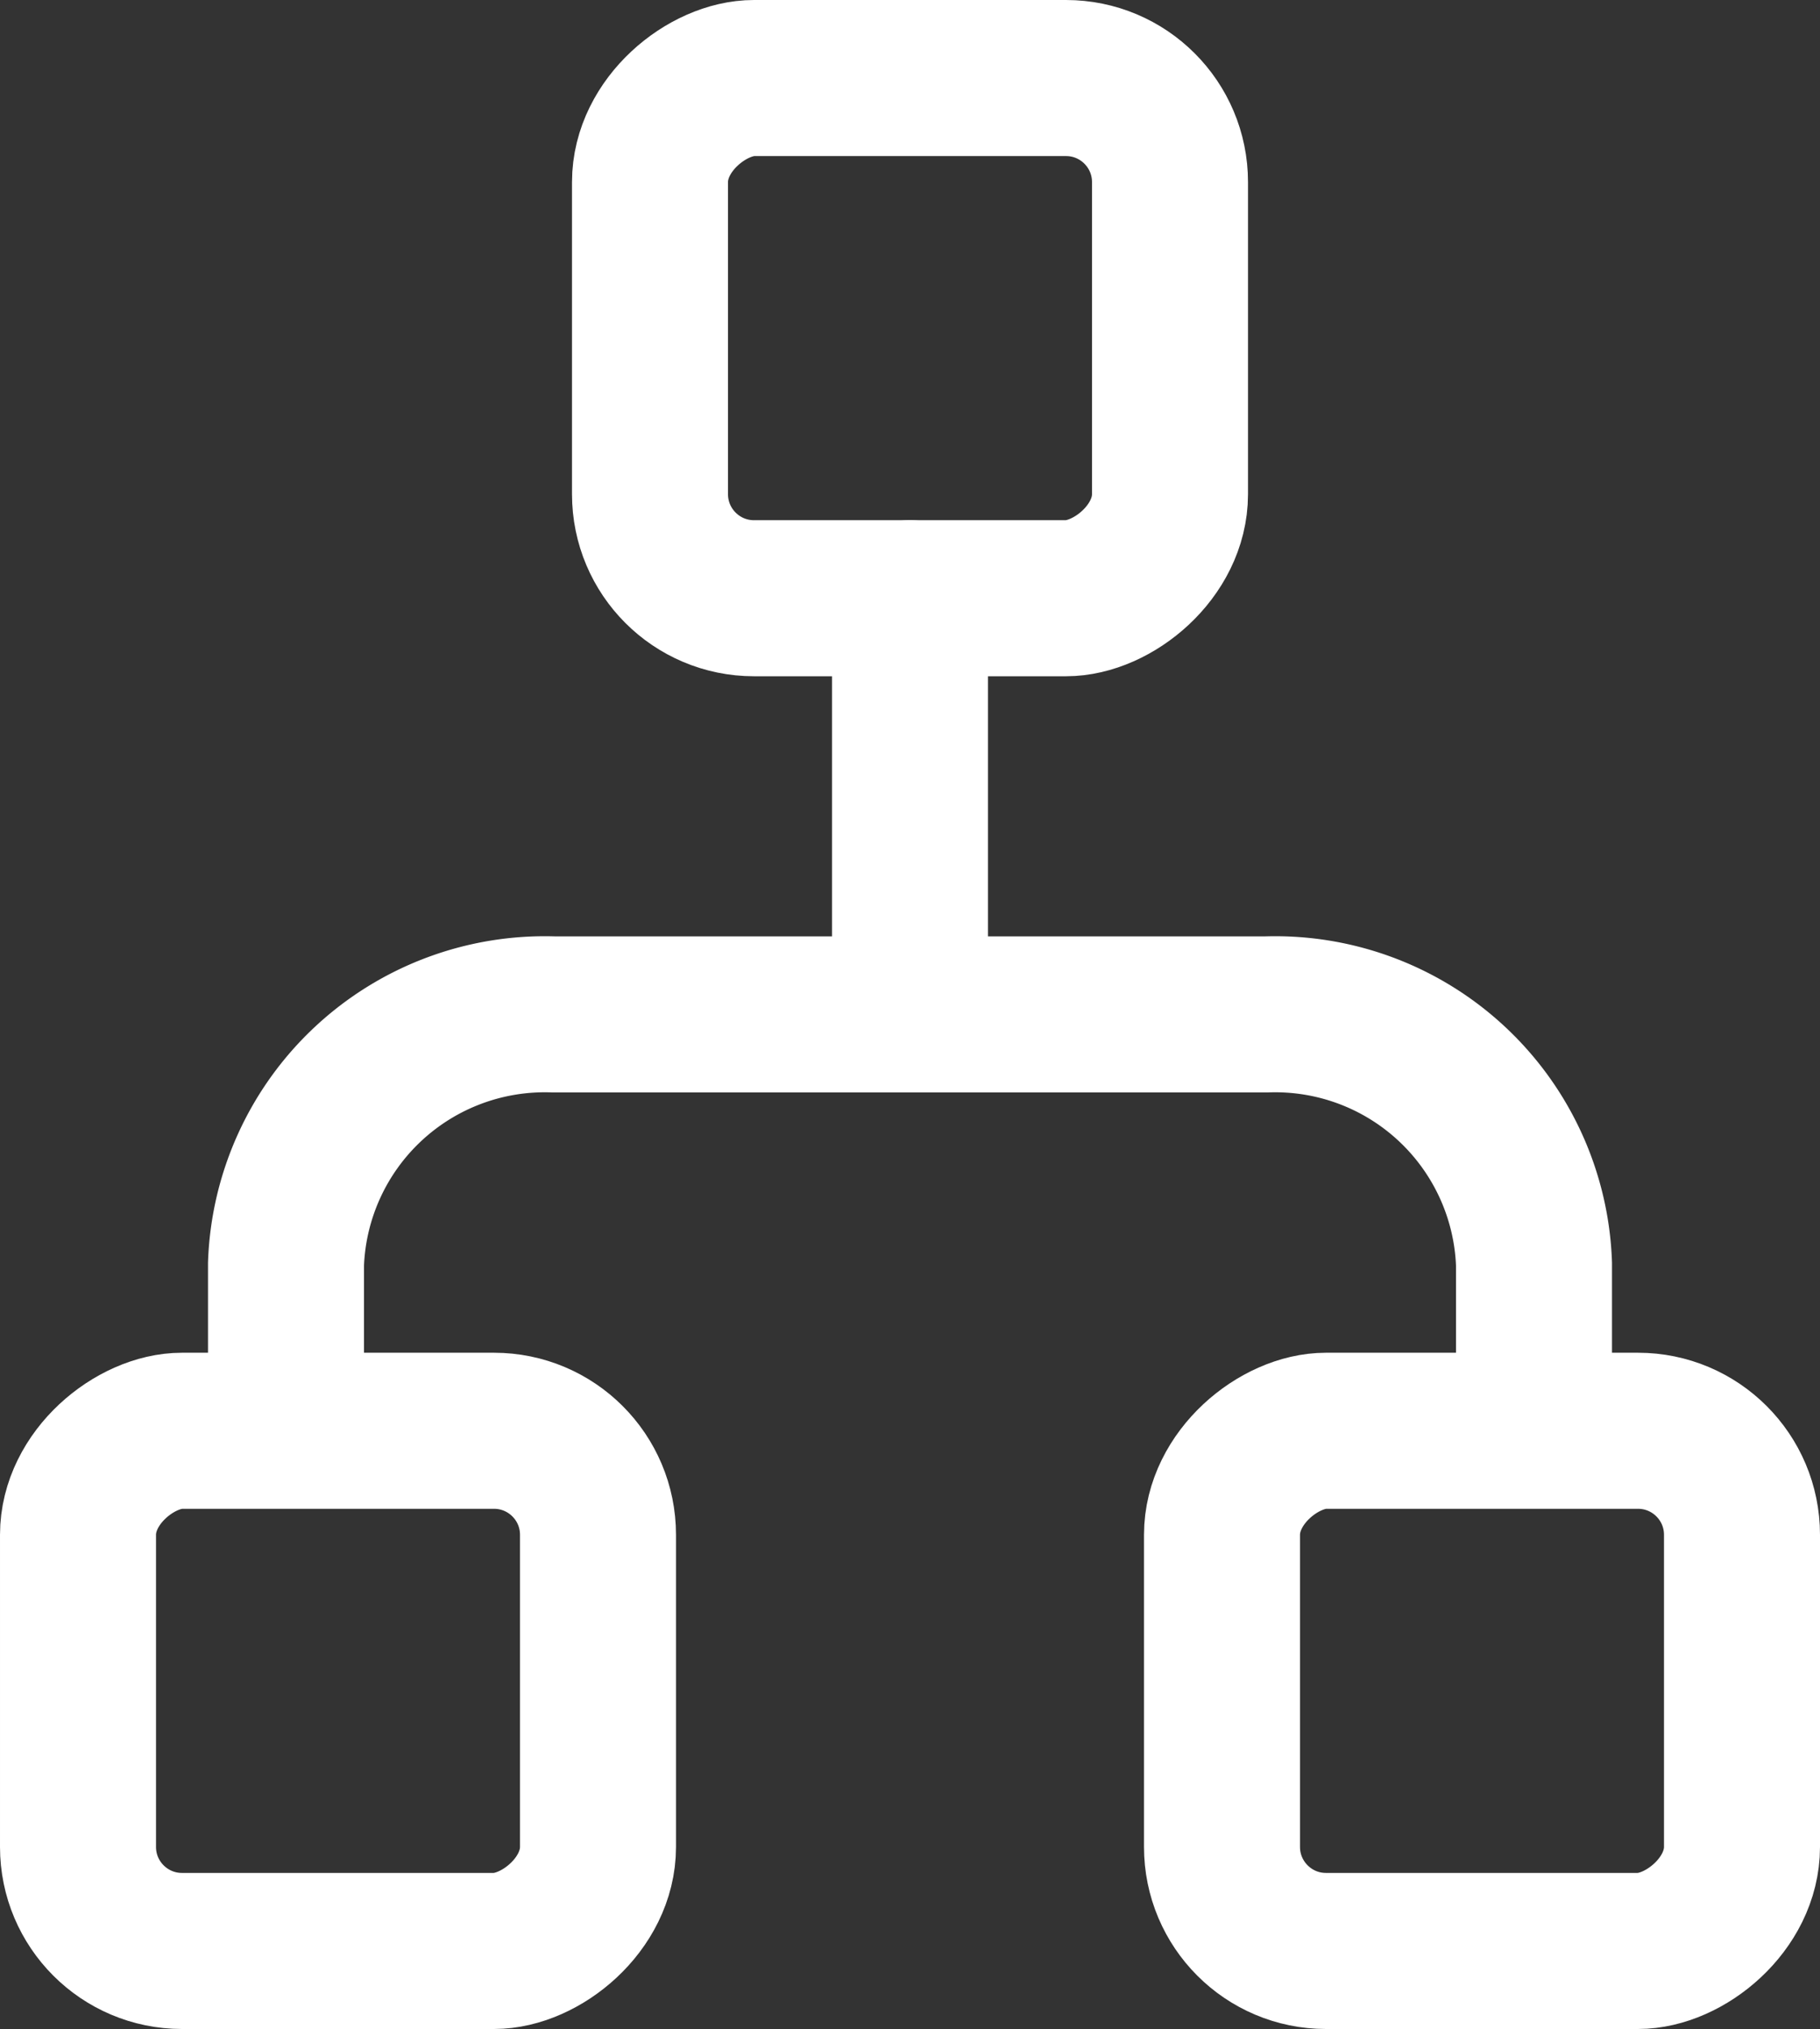
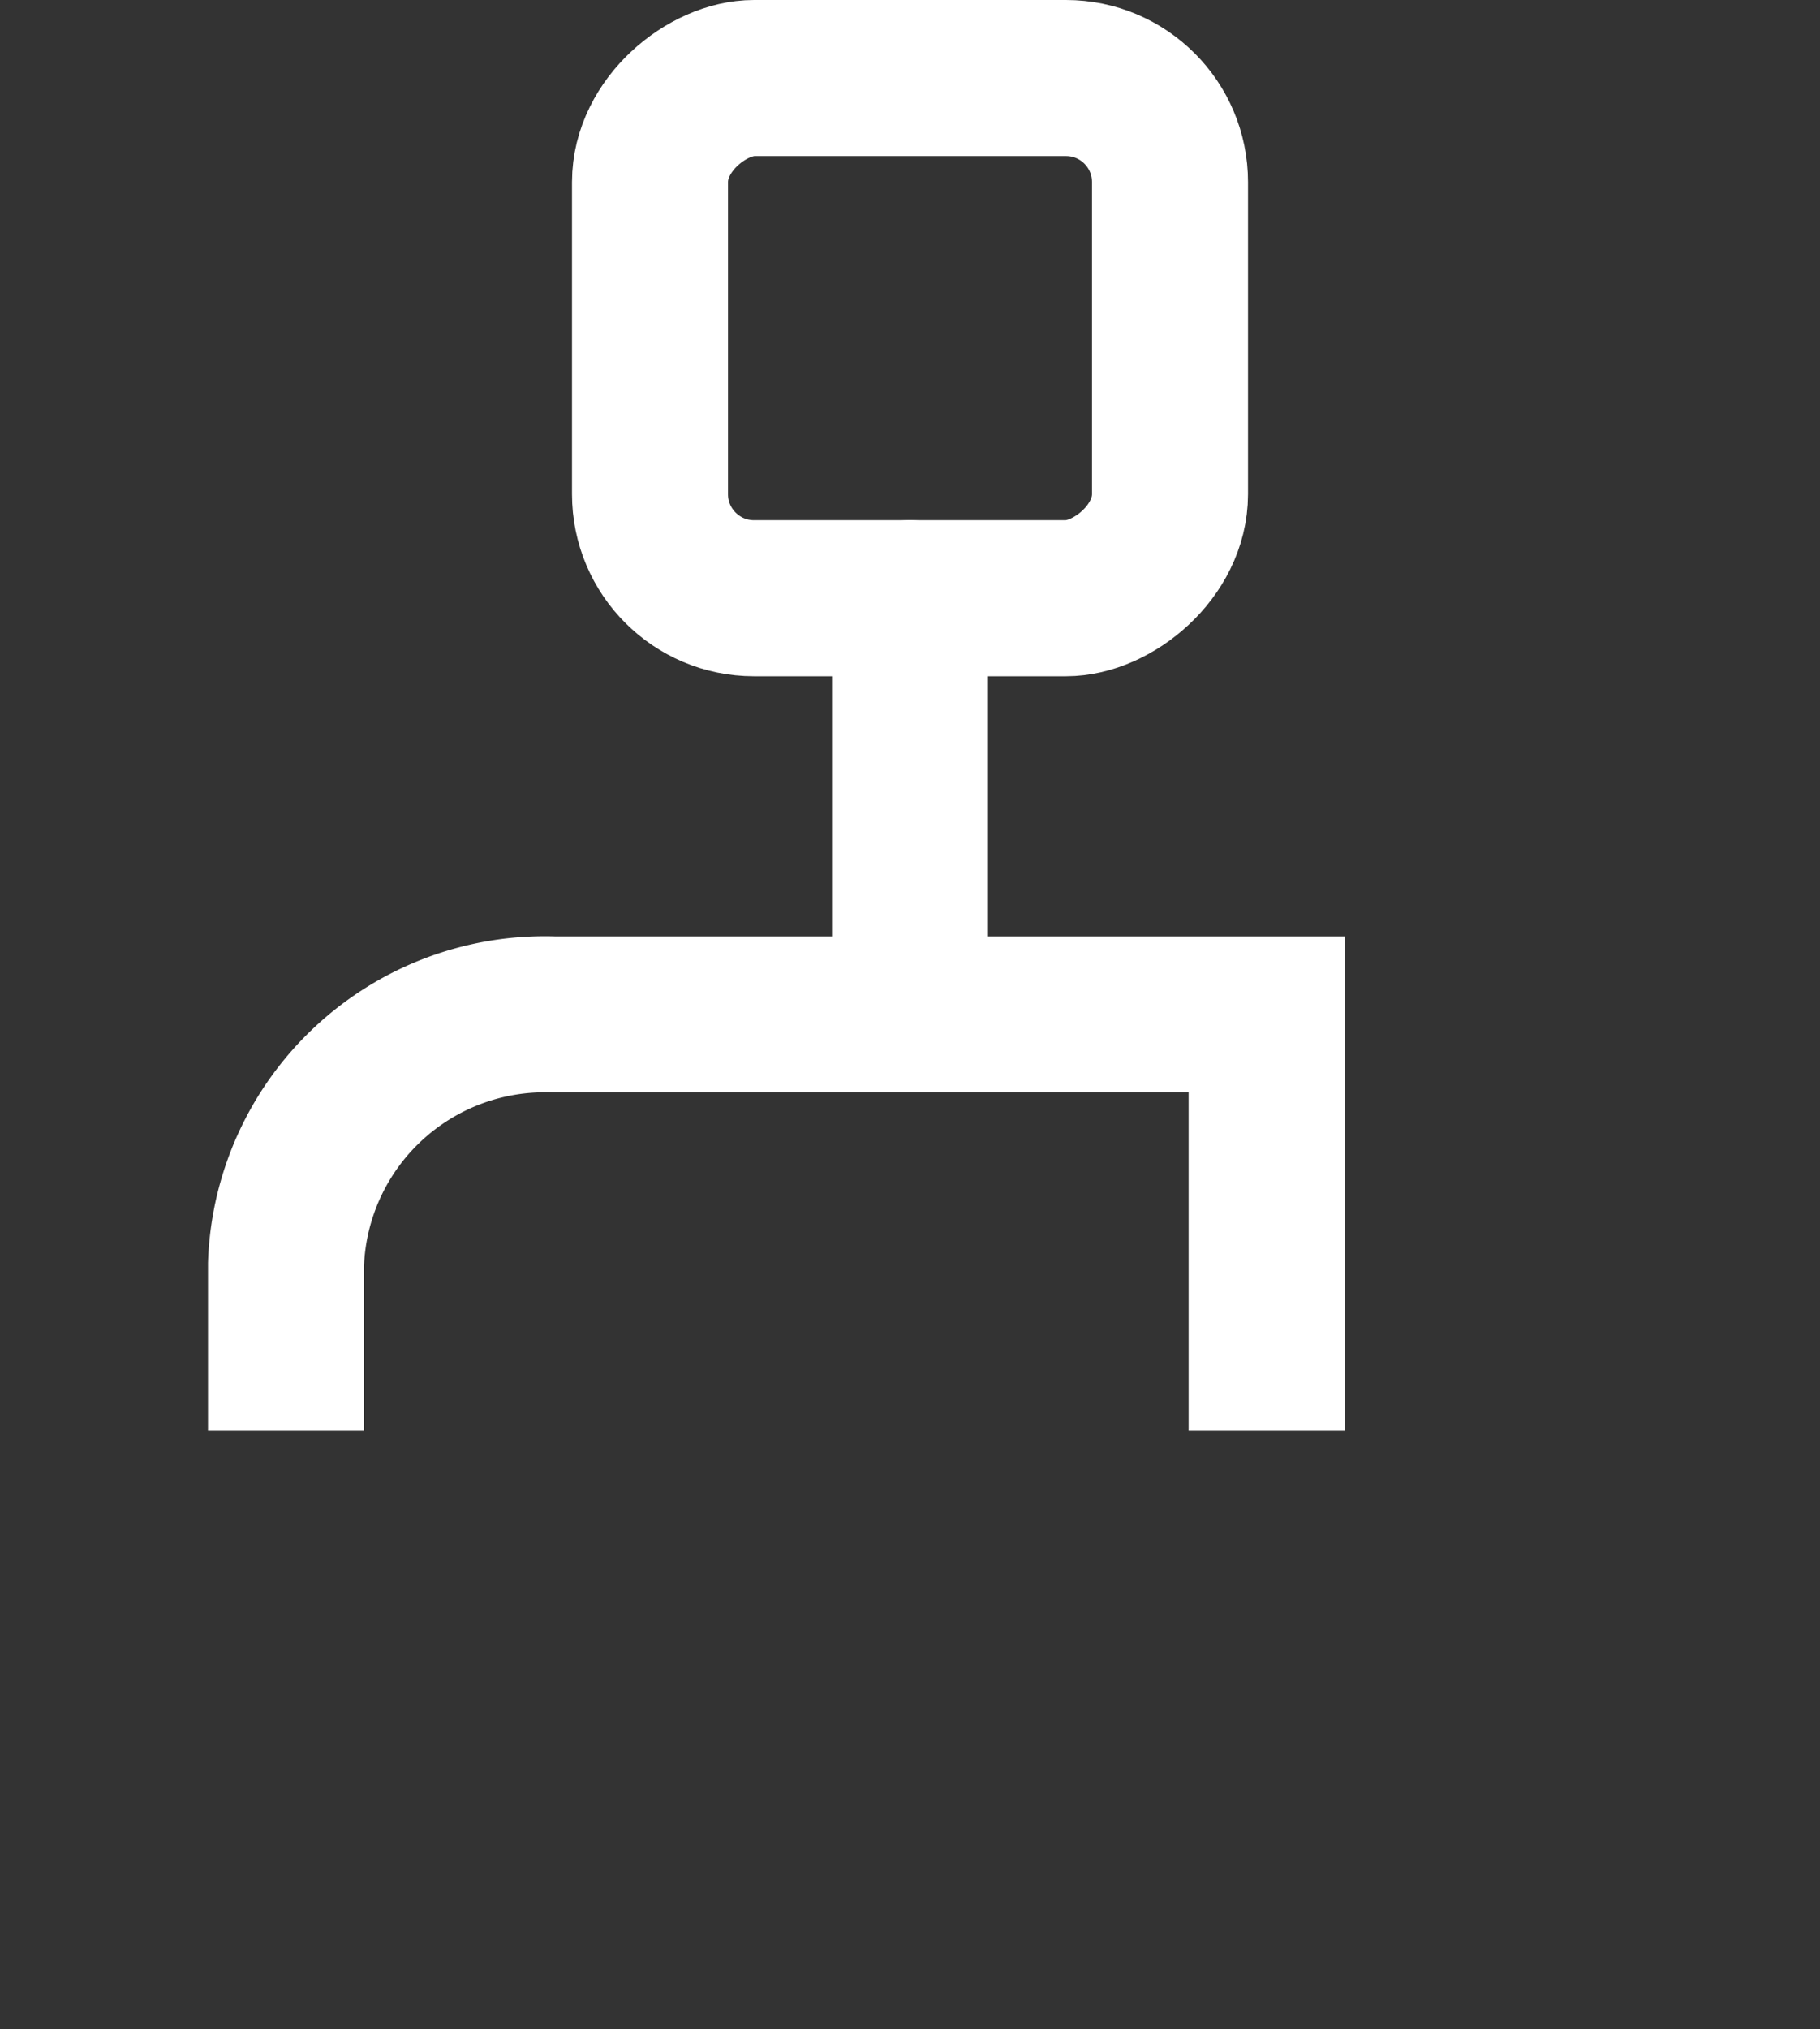
<svg xmlns="http://www.w3.org/2000/svg" width="17.5" height="19.502" viewBox="0 0 17.5 19.502">
  <rect x="0" y="0" width="17.5" height="19.502" fill="#333333" stroke="none" />
  <g id="Group_14419" data-name="Group 14419" transform="translate(-751.25 -39.25)">
-     <rect id="Rectangle_6714" data-name="Rectangle 6714" width="5" height="5" rx="1" transform="translate(768 53.002) rotate(90)" fill="none" stroke="#fff" stroke-linecap="round" stroke-linejoin="round" stroke-width="1.5" />
    <rect id="Rectangle_6716" data-name="Rectangle 6716" width="5" height="5" rx="1" transform="translate(762.5 40) rotate(90)" fill="none" stroke="#fff" stroke-linecap="round" stroke-linejoin="round" stroke-width="1.5" />
-     <rect id="Rectangle_6715" data-name="Rectangle 6715" width="5" height="5" rx="1" transform="translate(757 53.002) rotate(90)" fill="none" stroke="#fff" stroke-linecap="round" stroke-linejoin="round" stroke-width="1.5" />
    <line id="Line_87" data-name="Line 87" y2="4" transform="translate(760 45)" fill="none" stroke="#fff" stroke-linecap="round" stroke-linejoin="round" stroke-width="1.5" />
-     <path id="Path_6483" data-name="Path 6483" d="M124,84h-1.6a2.49,2.49,0,0,1-2.4-2.571V74.571A2.49,2.49,0,0,1,122.4,72H124" transform="translate(838 -71) rotate(90)" fill="none" stroke="#fff" stroke-width="1.5" />
+     <path id="Path_6483" data-name="Path 6483" d="M124,84h-1.6a2.49,2.49,0,0,1-2.4-2.571V74.571H124" transform="translate(838 -71) rotate(90)" fill="none" stroke="#fff" stroke-width="1.5" />
  </g>
</svg>